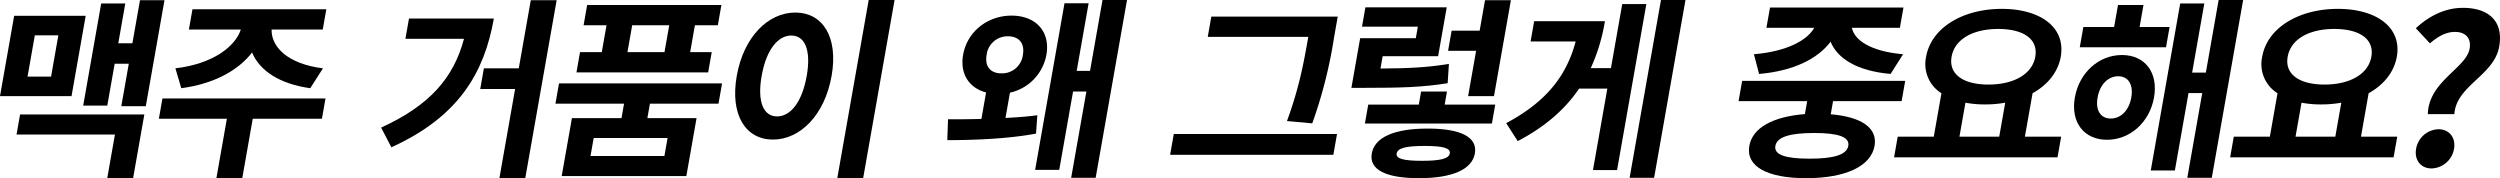
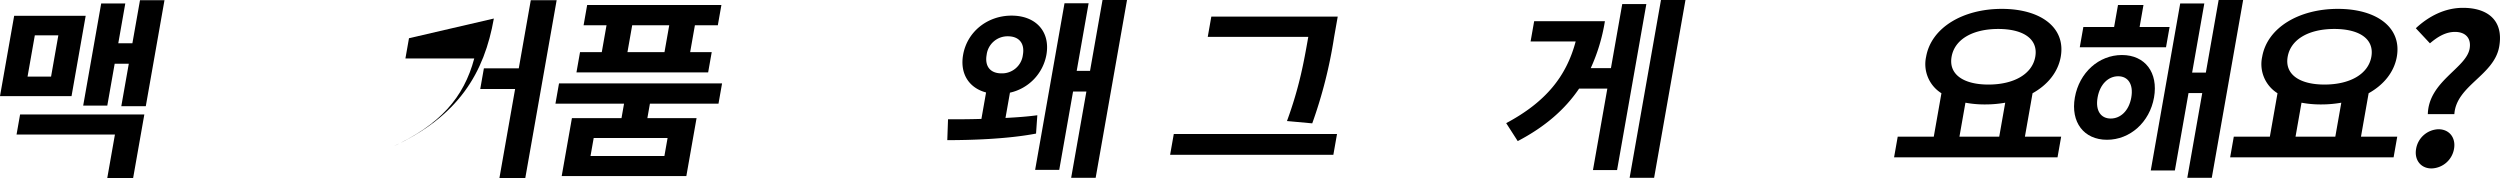
<svg xmlns="http://www.w3.org/2000/svg" width="892.862" height="63.705" viewBox="0 0 892.862 63.705">
  <defs>
    <clipPath id="a">
      <rect width="892.862" height="63.705" transform="translate(0 0)" fill="none" />
    </clipPath>
  </defs>
  <g transform="translate(0 0)">
    <path d="M7.174,40.884,5.91,48.054H41.047L38.3,63.635h9.238L51.55,40.884Zm5.264-28.267h8.4l-2.6,14.753h-8.4ZM5.057,5.654,0,34.334H25.548L30.6,5.654ZM50,.069,47.286,15.444H42.247l2.5-14.2H36.142L29.711,37.712H38.32l2.638-14.96H46L43.323,37.919h8.749L58.746.069Z" />
    <g clip-path="url(#a)">
-       <path d="M114.974,42.4H90.267l-3.757,21.3H77.271l3.757-21.3H56.74l1.277-7.239H116.25Zm-52.331-18c13.438-1.585,21.391-7.79,23.371-13.857H67.466l1.276-7.24h47.805l-1.276,7.24H97c-.16,6.067,5.535,12.272,18.344,13.857l-4.542,7.1c-11-1.517-18.071-6.274-20.778-12.755-4.993,6.481-13.74,11.238-25.277,12.755Z" />
-       <path d="M176.375,6.619c-3.38,19.166-12.4,35.023-36.6,45.985l-3.659-7.032c17.508-8,25.9-17.857,29.6-31.714H144.791l1.277-7.239ZM198.807.069l-11.2,63.5h-9.239l5.6-31.783H171.517l1.3-7.377h12.459L189.568.069Z" />
+       <path d="M176.375,6.619c-3.38,19.166-12.4,35.023-36.6,45.985c17.508-8,25.9-17.857,29.6-31.714H144.791l1.277-7.239ZM198.807.069l-11.2,63.5h-9.239l5.6-31.783H171.517l1.3-7.377h12.459L189.568.069Z" />
      <path d="M232.115,37.023l-.911,5.171h17.568l-3.647,20.683H200.61l3.647-20.683h17.708l.911-5.171h-24.5l1.277-7.239h58.233l-1.276,7.239Zm-15.5-27.991h-8.189L209.7,1.793h47.945l-1.277,7.239H248.18l-1.69,9.583h7.7l-1.276,7.239H205.878l1.277-7.239h7.769Zm21.807,40.263H212.034L210.9,55.707H237.29Zm.59-40.263H225.782l-1.689,9.583h13.228Z" />
-       <path d="M297.005,27.095c-2.468,14-11.221,22.751-20.949,22.751s-15.395-8.756-12.927-22.751c2.456-13.927,11.2-22.614,20.926-22.614s15.406,8.687,12.95,22.614m-24.987,0c-1.665,9.446.737,14.478,5.5,14.478s8.937-5.032,10.6-14.478c1.654-9.376-.748-14.409-5.508-14.409s-8.936,5.033-10.59,14.409M319.491,0,308.258,63.705h-9.239L310.252,0Z" />
      <path d="M359.105,42.125c3.956-.207,7.854-.483,11.369-.965l-.455,6.549c-10.5,2-23.72,2.344-31.7,2.344l.263-7.446c3.29,0,7.42,0,11.923-.138l1.666-9.445c-6.02-1.586-9.4-6.618-8.2-13.444,1.458-8.273,8.7-14,17.306-14,8.679,0,13.9,5.723,12.44,14A16.949,16.949,0,0,1,360.7,33.093ZM357.644,26.2a7.492,7.492,0,0,0,7.676-6.619c.742-4.2-1.492-6.619-5.342-6.619a7.522,7.522,0,0,0-7.606,6.619c-.754,4.274,1.492,6.619,5.272,6.619M402.509,0l-11.2,63.5h-8.749L388,32.679h-4.76L378.3,60.67h-8.608l10.491-59.5h8.609L384.539,25.3H389.3L393.76,0Z" />
      <path d="M477.511,47.848,476.2,55.294h-58.3l1.313-7.446ZM467.248,13.169H431.342l1.277-7.239h45.144l-1.325,7.514a164.95,164.95,0,0,1-7.777,30.612l-9.023-.827c4.449-12.135,6.042-21.166,7.561-29.785Z" />
-       <path d="M517.026,29.715c-9.005,1.447-16.81,1.654-29.129,1.654h-5.249l3.124-17.718H505.65l.729-4.137H486.431l1.216-6.894h29.047l-3.076,17.443H493.811l-.779,4.412c9.882-.07,16.509-.345,24.439-1.655Zm16.988,7.652-1.191,6.757H487.468l1.191-6.757h18.058l.827-4.688h9.239l-.827,4.688ZM526.739,54.81c-1.021,5.792-8.205,8.825-19.964,8.825-11.829,0-17.873-3.033-16.852-8.825,1.034-5.86,8.148-8.894,19.976-8.894,11.759,0,17.873,3.034,16.84,8.894m-8.959,0c.34-1.93-2.4-2.689-8.975-2.689-6.649,0-9.653.759-9.993,2.689-.328,1.862,2.408,2.62,9.057,2.62,6.579,0,9.583-.758,9.911-2.62m9.407-36.678H517.178l1.265-7.17h10.008L530.372.069h9.239l-6.042,34.265H524.33Z" />
      <path d="M579.375,1.448h8.609L577.529,60.74h-8.61l5.132-29.1h-10.08c-4.915,7.239-11.9,13.513-21.924,18.753l-4.12-6.412c14.216-7.583,21.5-16.753,24.812-29.163h-16.1l1.276-7.239h25.268a65.176,65.176,0,0,1-5.054,16.753h7.209ZM601.958,0l-11.2,63.5h-8.748L593.208,0Z" />
-       <path d="M654.668,36.127l-.827,4.689c10.9.9,16.788,4.826,15.645,11.306-1.289,7.309-10.5,11.514-24.428,11.514s-21.586-4.205-20.3-11.514c1.155-6.55,8.5-10.479,19.854-11.376l.814-4.619h-24.5l1.277-7.239h58.233l-1.276,7.239ZM626.406,19.374c12.151-1.034,19.18-5.171,21.543-9.445H630.871l1.277-7.239h47.664l-1.276,7.239H661.388c.856,4.274,6.426,8.411,18.282,9.445l-4.46,7.032c-11.926-1.034-19.045-5.515-21.417-11.513-4.487,6-13.186,10.479-25.547,11.513ZM647.9,47.5c-8.609,0-13.262,1.379-13.833,4.619-.559,3.172,3.607,4.551,12.216,4.551s13.262-1.379,13.821-4.551c.571-3.24-3.595-4.619-12.2-4.619" />
      <path d="M736.134,48.813l-1.3,7.376H676.46l1.3-7.376h12.878L693.374,33.3a12.246,12.246,0,0,1-5.471-13.03c1.836-10.412,13.164-17.1,27.022-17.1,13.928,0,22.9,6.687,21.062,17.1-.972,5.515-4.714,10.065-10.066,13.03l-2.736,15.512ZM697,20.271C695.9,26.544,701.2,30.2,710.16,30.2s15.622-3.654,16.729-9.927c1.118-6.344-4.269-9.929-13.228-9.929S698.12,13.927,697,20.271m2.806,28.542h14.208l2.14-12.134a41.172,41.172,0,0,1-7.248.62,36.806,36.806,0,0,1-6.96-.62Z" />
      <path d="M769.3,34.817c-1.556,8.825-8.541,15.1-16.8,15.1s-13.032-6.274-11.476-15.1c1.568-8.894,8.553-15.168,16.813-15.168s13.032,6.274,11.463,15.168M764.148,9.652h10.708l-1.276,7.239h-30.8l1.276-7.239h10.989l1.386-7.86h9.1Zm-2.967,25.165c.839-4.757-1.183-7.584-4.682-7.584s-6.519,2.827-7.357,7.584,1.194,7.515,4.694,7.515,6.506-2.758,7.345-7.515M801.126,0l-11.2,63.5H781.18l5.337-30.267h-4.9l-4.875,27.646h-8.609L778.649,1.241h8.61l-4.352,24.682h4.9L792.377,0Z" />
      <path d="M856.162,48.813l-1.3,7.376H796.488l1.3-7.376h12.878L813.4,33.3a12.244,12.244,0,0,1-5.471-13.03c1.835-10.412,13.163-17.1,27.022-17.1,13.928,0,22.9,6.687,21.062,17.1-.972,5.515-4.714,10.065-10.066,13.03l-2.736,15.512ZM817.03,20.271c-1.107,6.273,4.2,9.927,13.158,9.927s15.622-3.654,16.728-9.927c1.119-6.344-4.268-9.929-13.227-9.929s-15.541,3.585-16.659,9.929m2.806,28.542h14.208l2.14-12.134a41.184,41.184,0,0,1-7.249.62,36.814,36.814,0,0,1-6.96-.62Z" />
      <path d="M862.9,53.158a8.382,8.382,0,0,1,7.968-7c3.923,0,6.269,3.061,5.575,7a8.4,8.4,0,0,1-8.042,7c-3.848,0-6.2-3.061-5.5-7m19.113-35.784c.643-3.645-1.388-5.977-5.237-5.977-3.256,0-6.141,1.677-8.934,4.082L862.8,10.086c4.606-4.3,10.387-7.288,16.826-7.288,8.881,0,14.6,4.518,12.951,13.847-1.824,10.349-15.318,13.847-16.02,24.124h-9.473c.293-11.734,13.7-16.4,14.93-23.4" />
    </g>
  </g>
</svg>